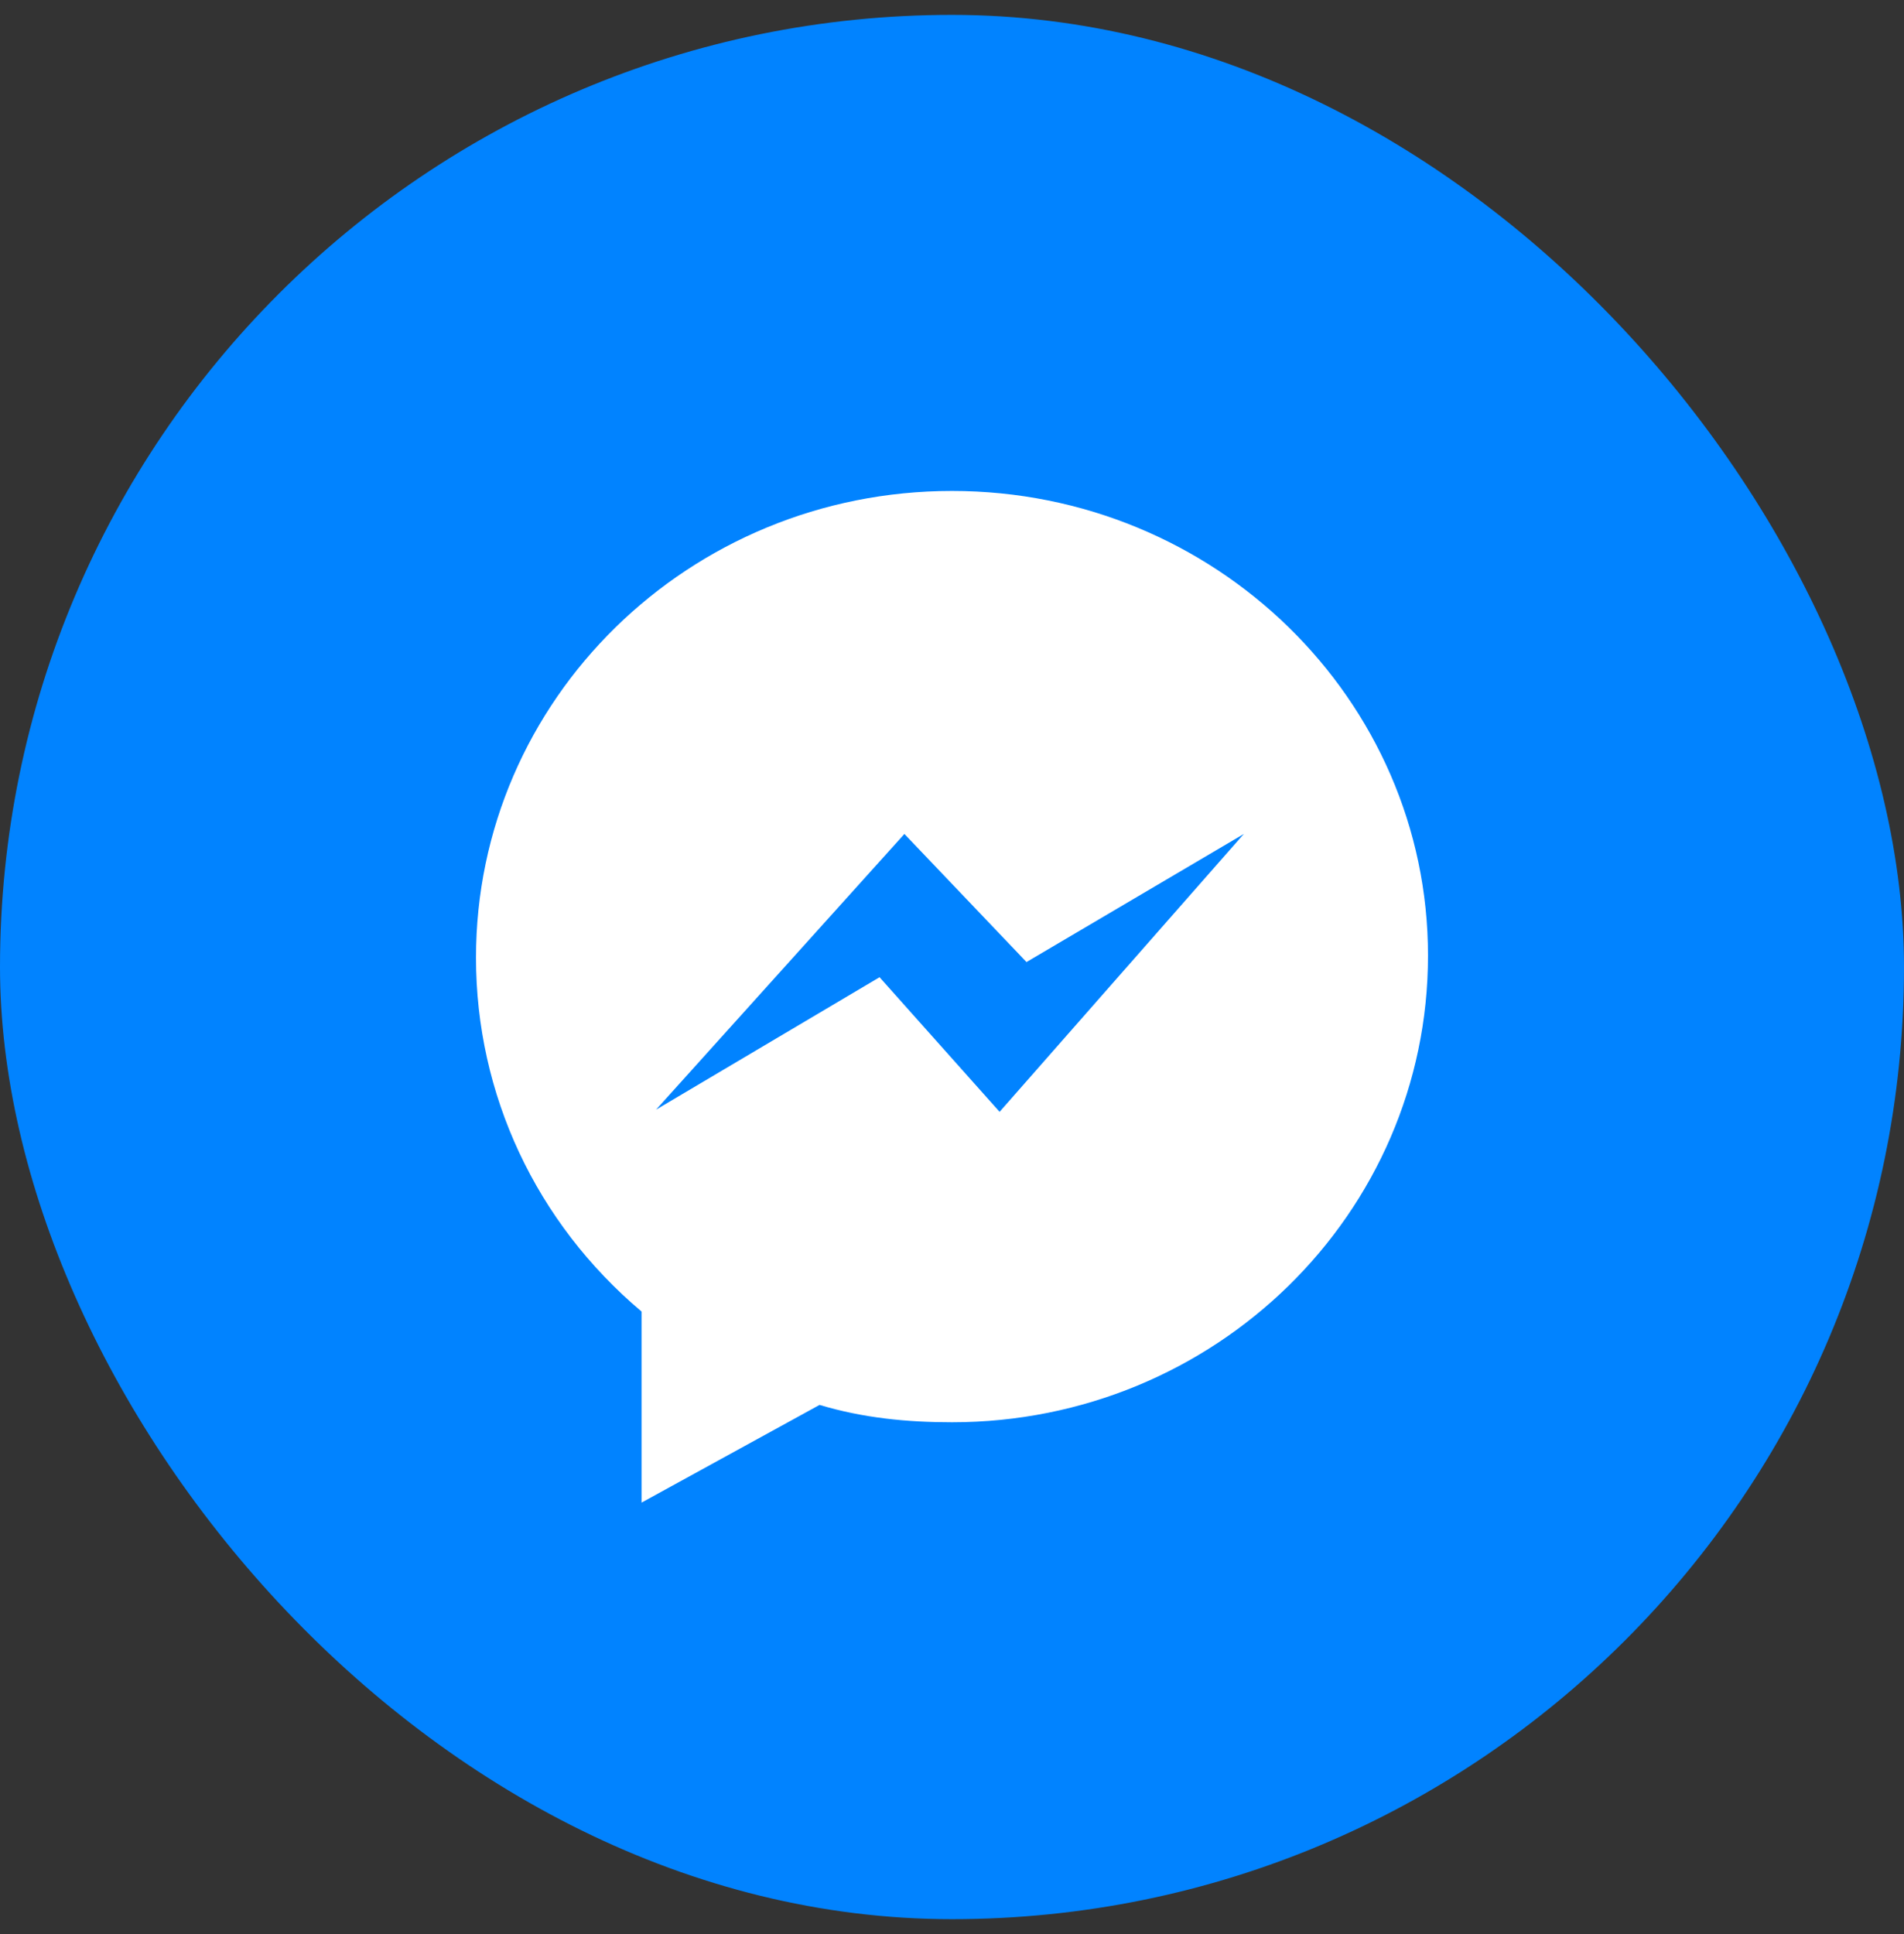
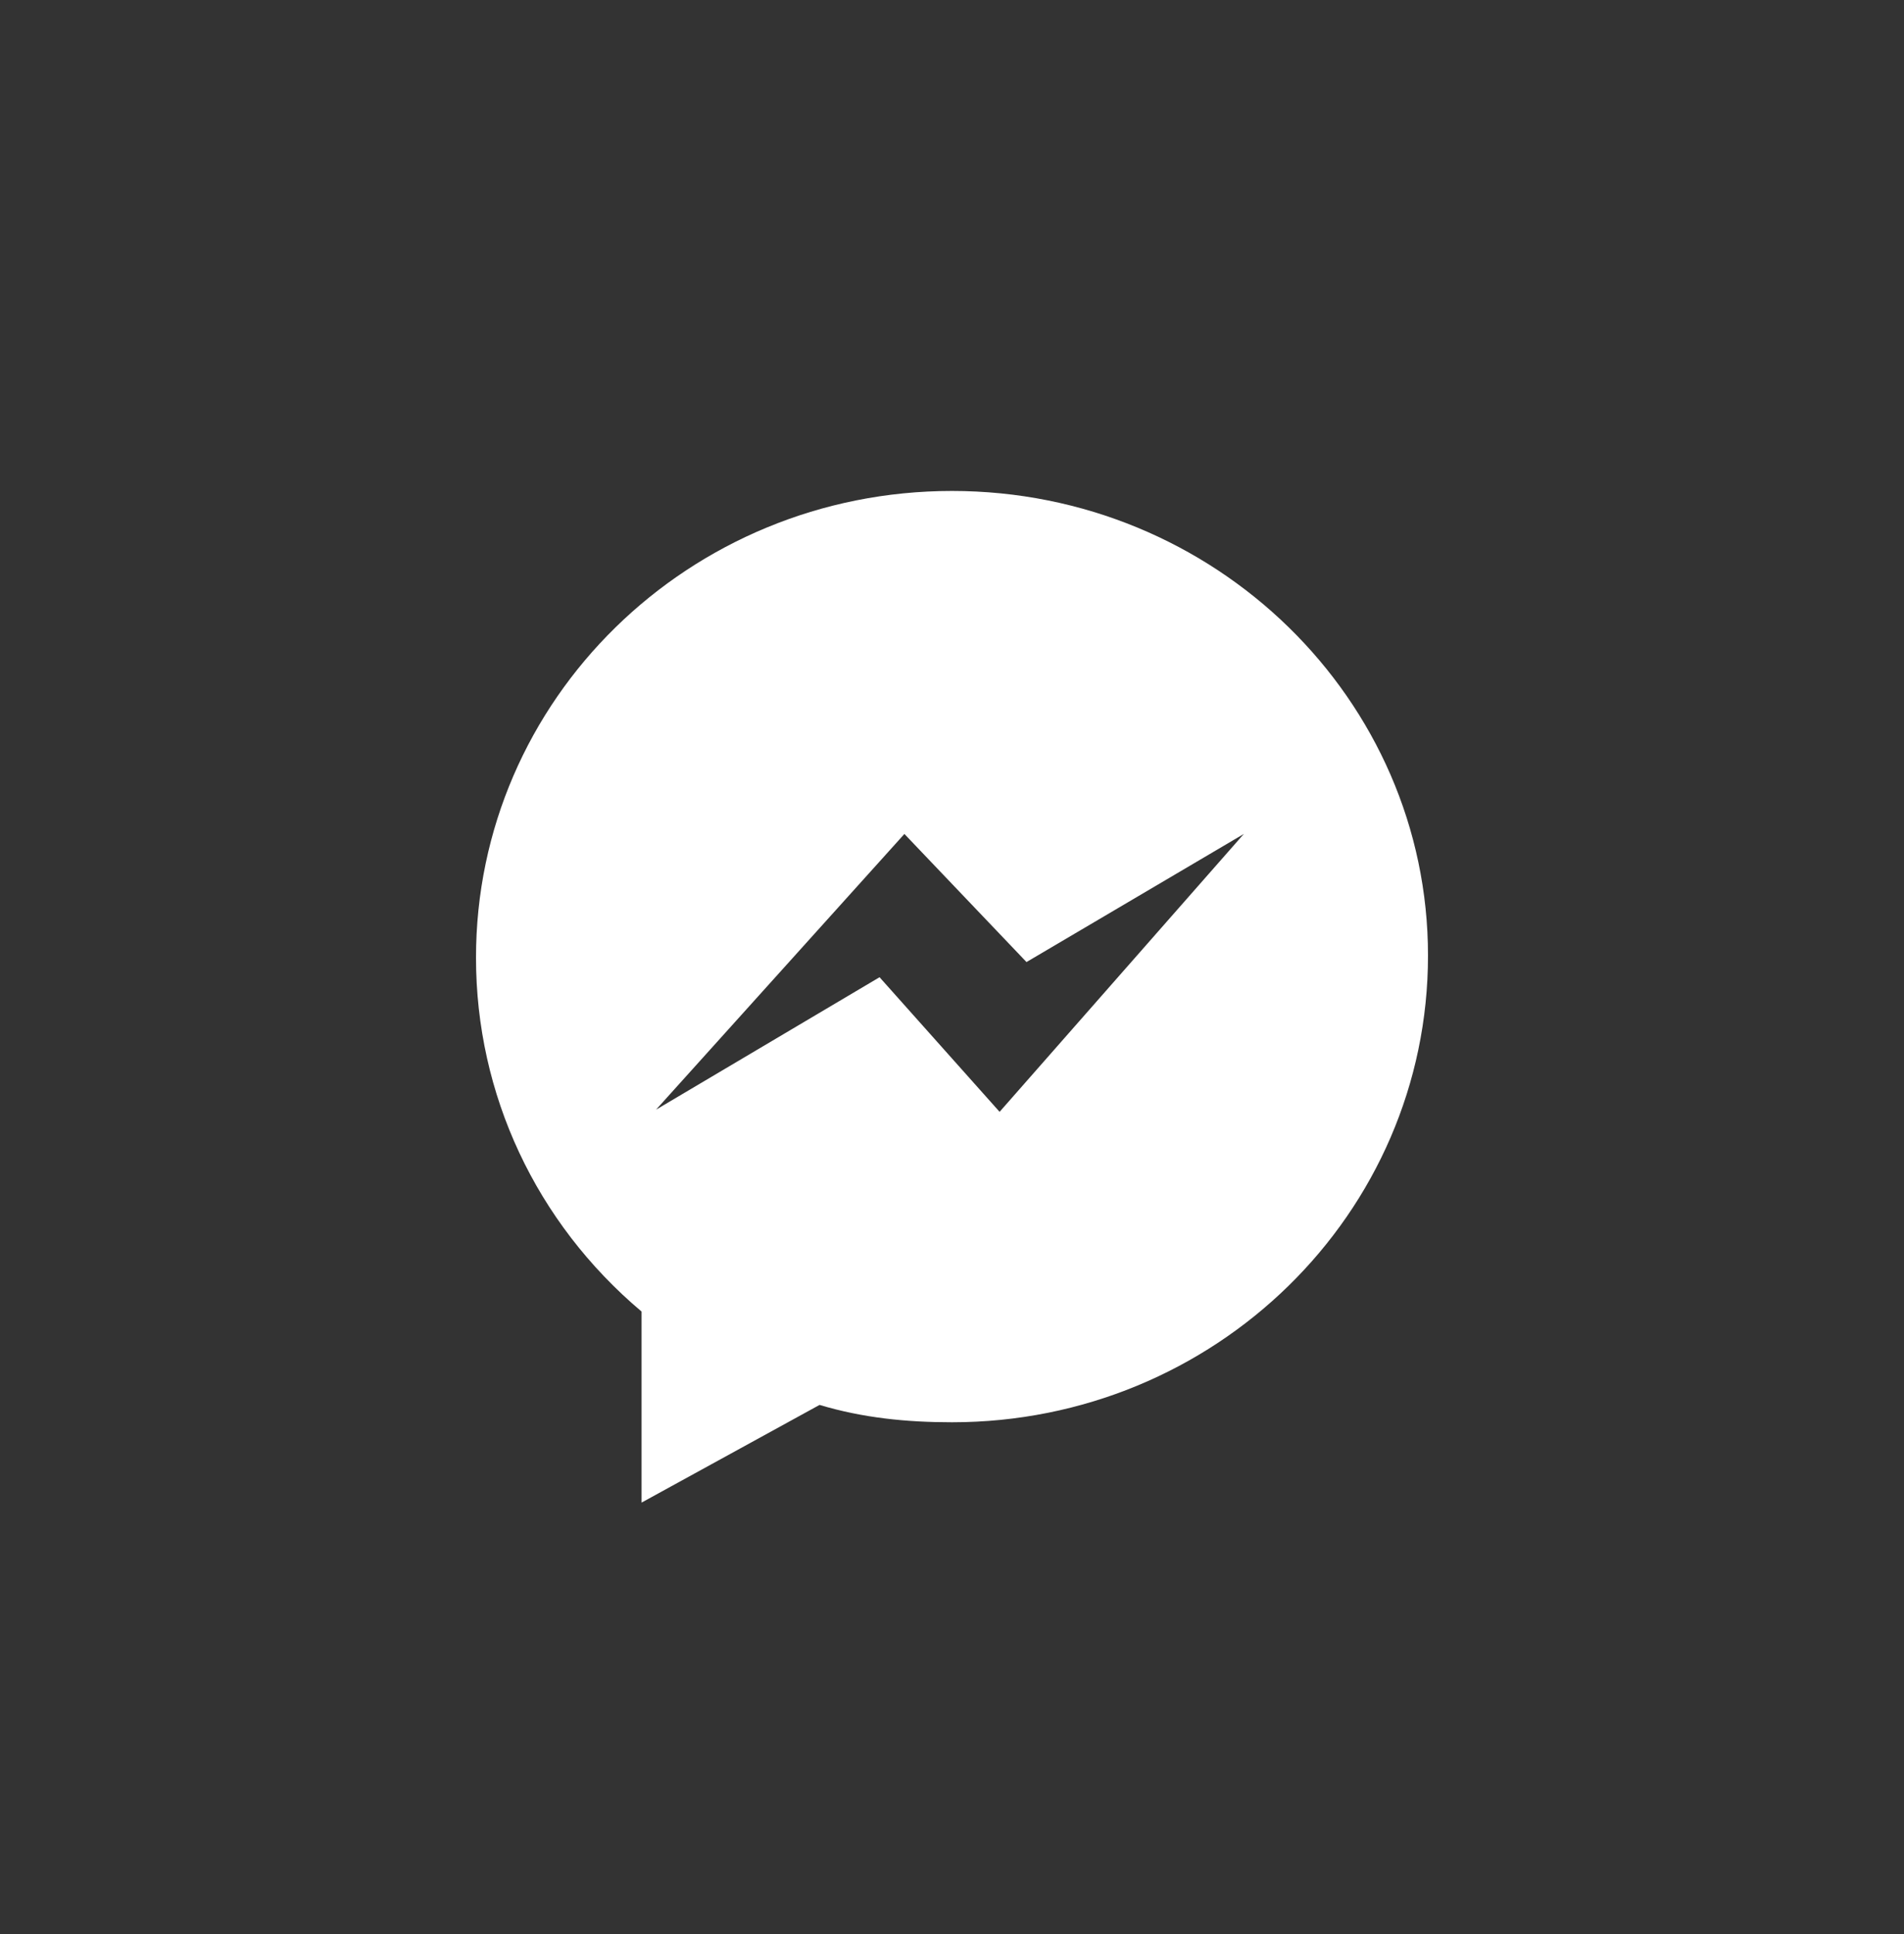
<svg xmlns="http://www.w3.org/2000/svg" width="64" height="65" viewBox="0 0 64 65" fill="none">
  <rect x="0" y="0" width="64" height="65" fill="#333333" stroke="none" />
-   <rect y="0.5" width="64" height="64" rx="32" fill="#0183FF" />
  <path d="M32 16.5C23.165 16.5 16 23.504 16 32.187C16 36.783 18.017 41.088 21.565 44.079V50.5L27.548 47.217C29.009 47.654 30.47 47.8 32 47.8C40.835 47.8 48 40.796 48 32.114C48 23.504 40.835 16.5 32 16.5ZM33.6 37.367L29.565 32.843L22.052 37.294L30.4 28.028L34.504 32.333L41.809 28.028L33.6 37.367Z" fill="white" />
</svg>